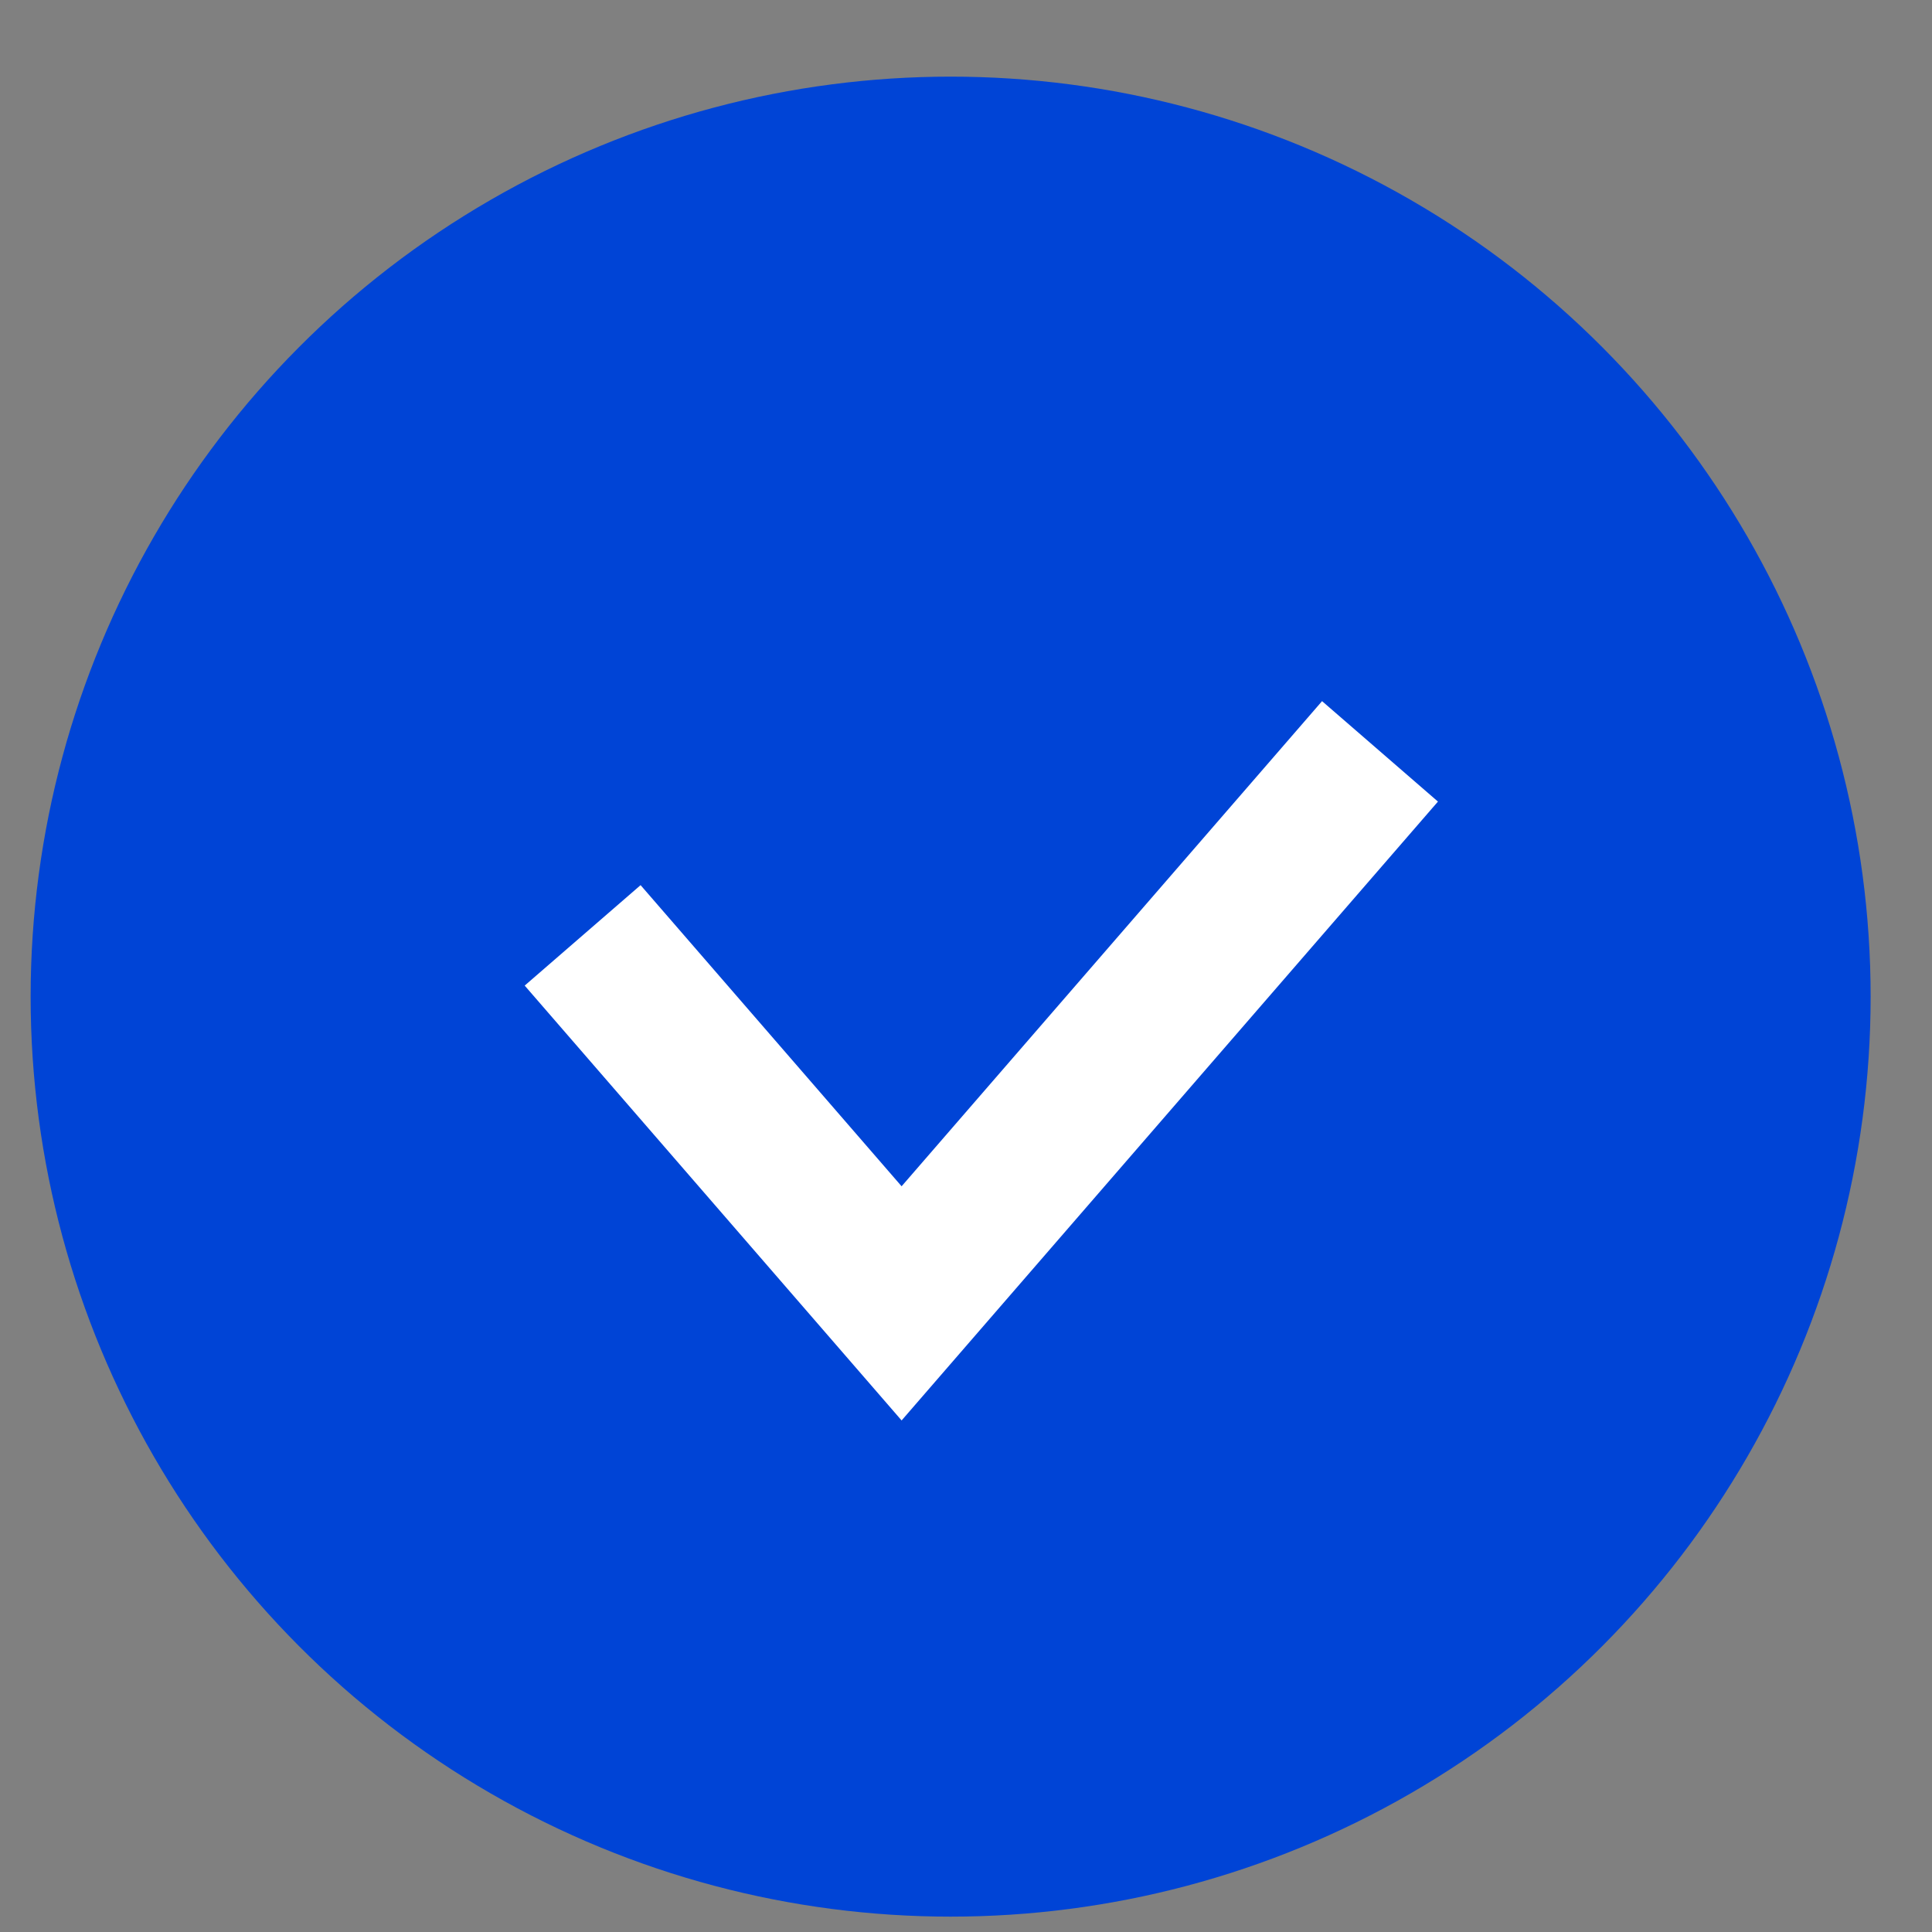
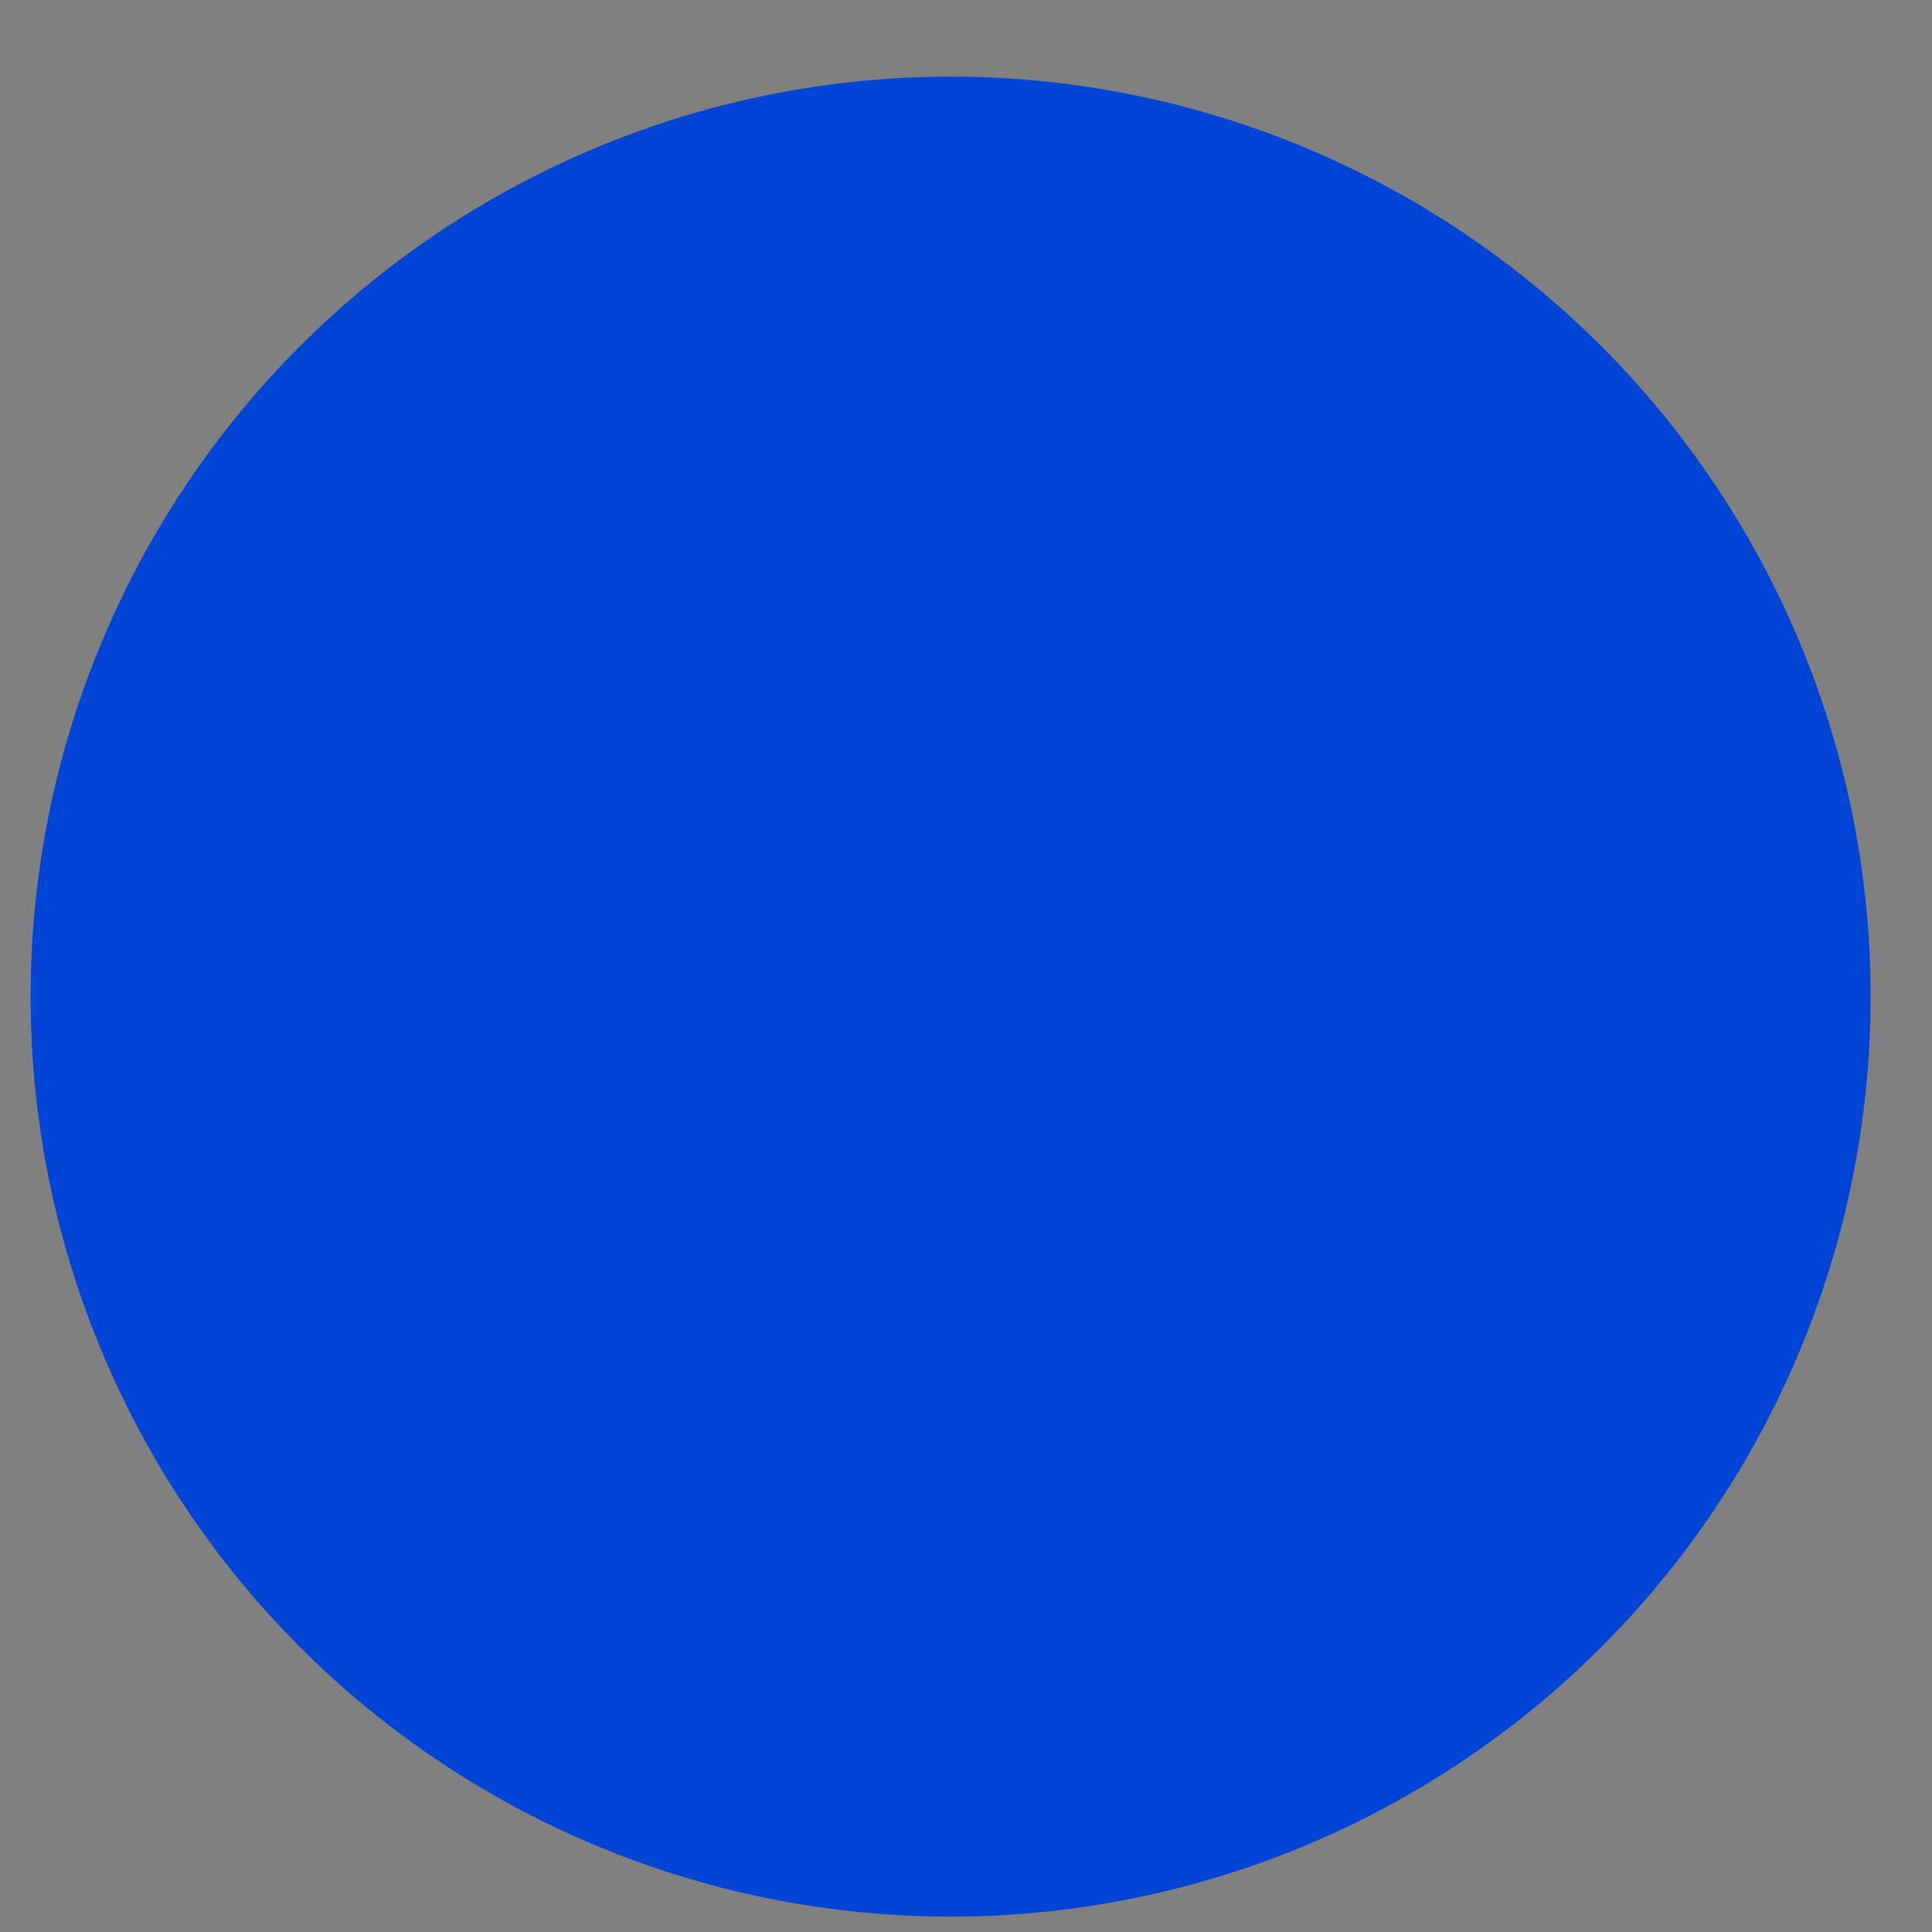
<svg xmlns="http://www.w3.org/2000/svg" width="21" height="21" viewBox="0 0 21 21" fill="none">
  <rect x="0" y="0" width="21" height="21" fill="#808080" stroke="none" />
  <circle cx="10.333" cy="10.833" r="10" fill="#0044D6" />
-   <path d="M6.333 10.167L9.8 14.167L15 8.167" stroke="white" stroke-width="1.667" />
</svg>